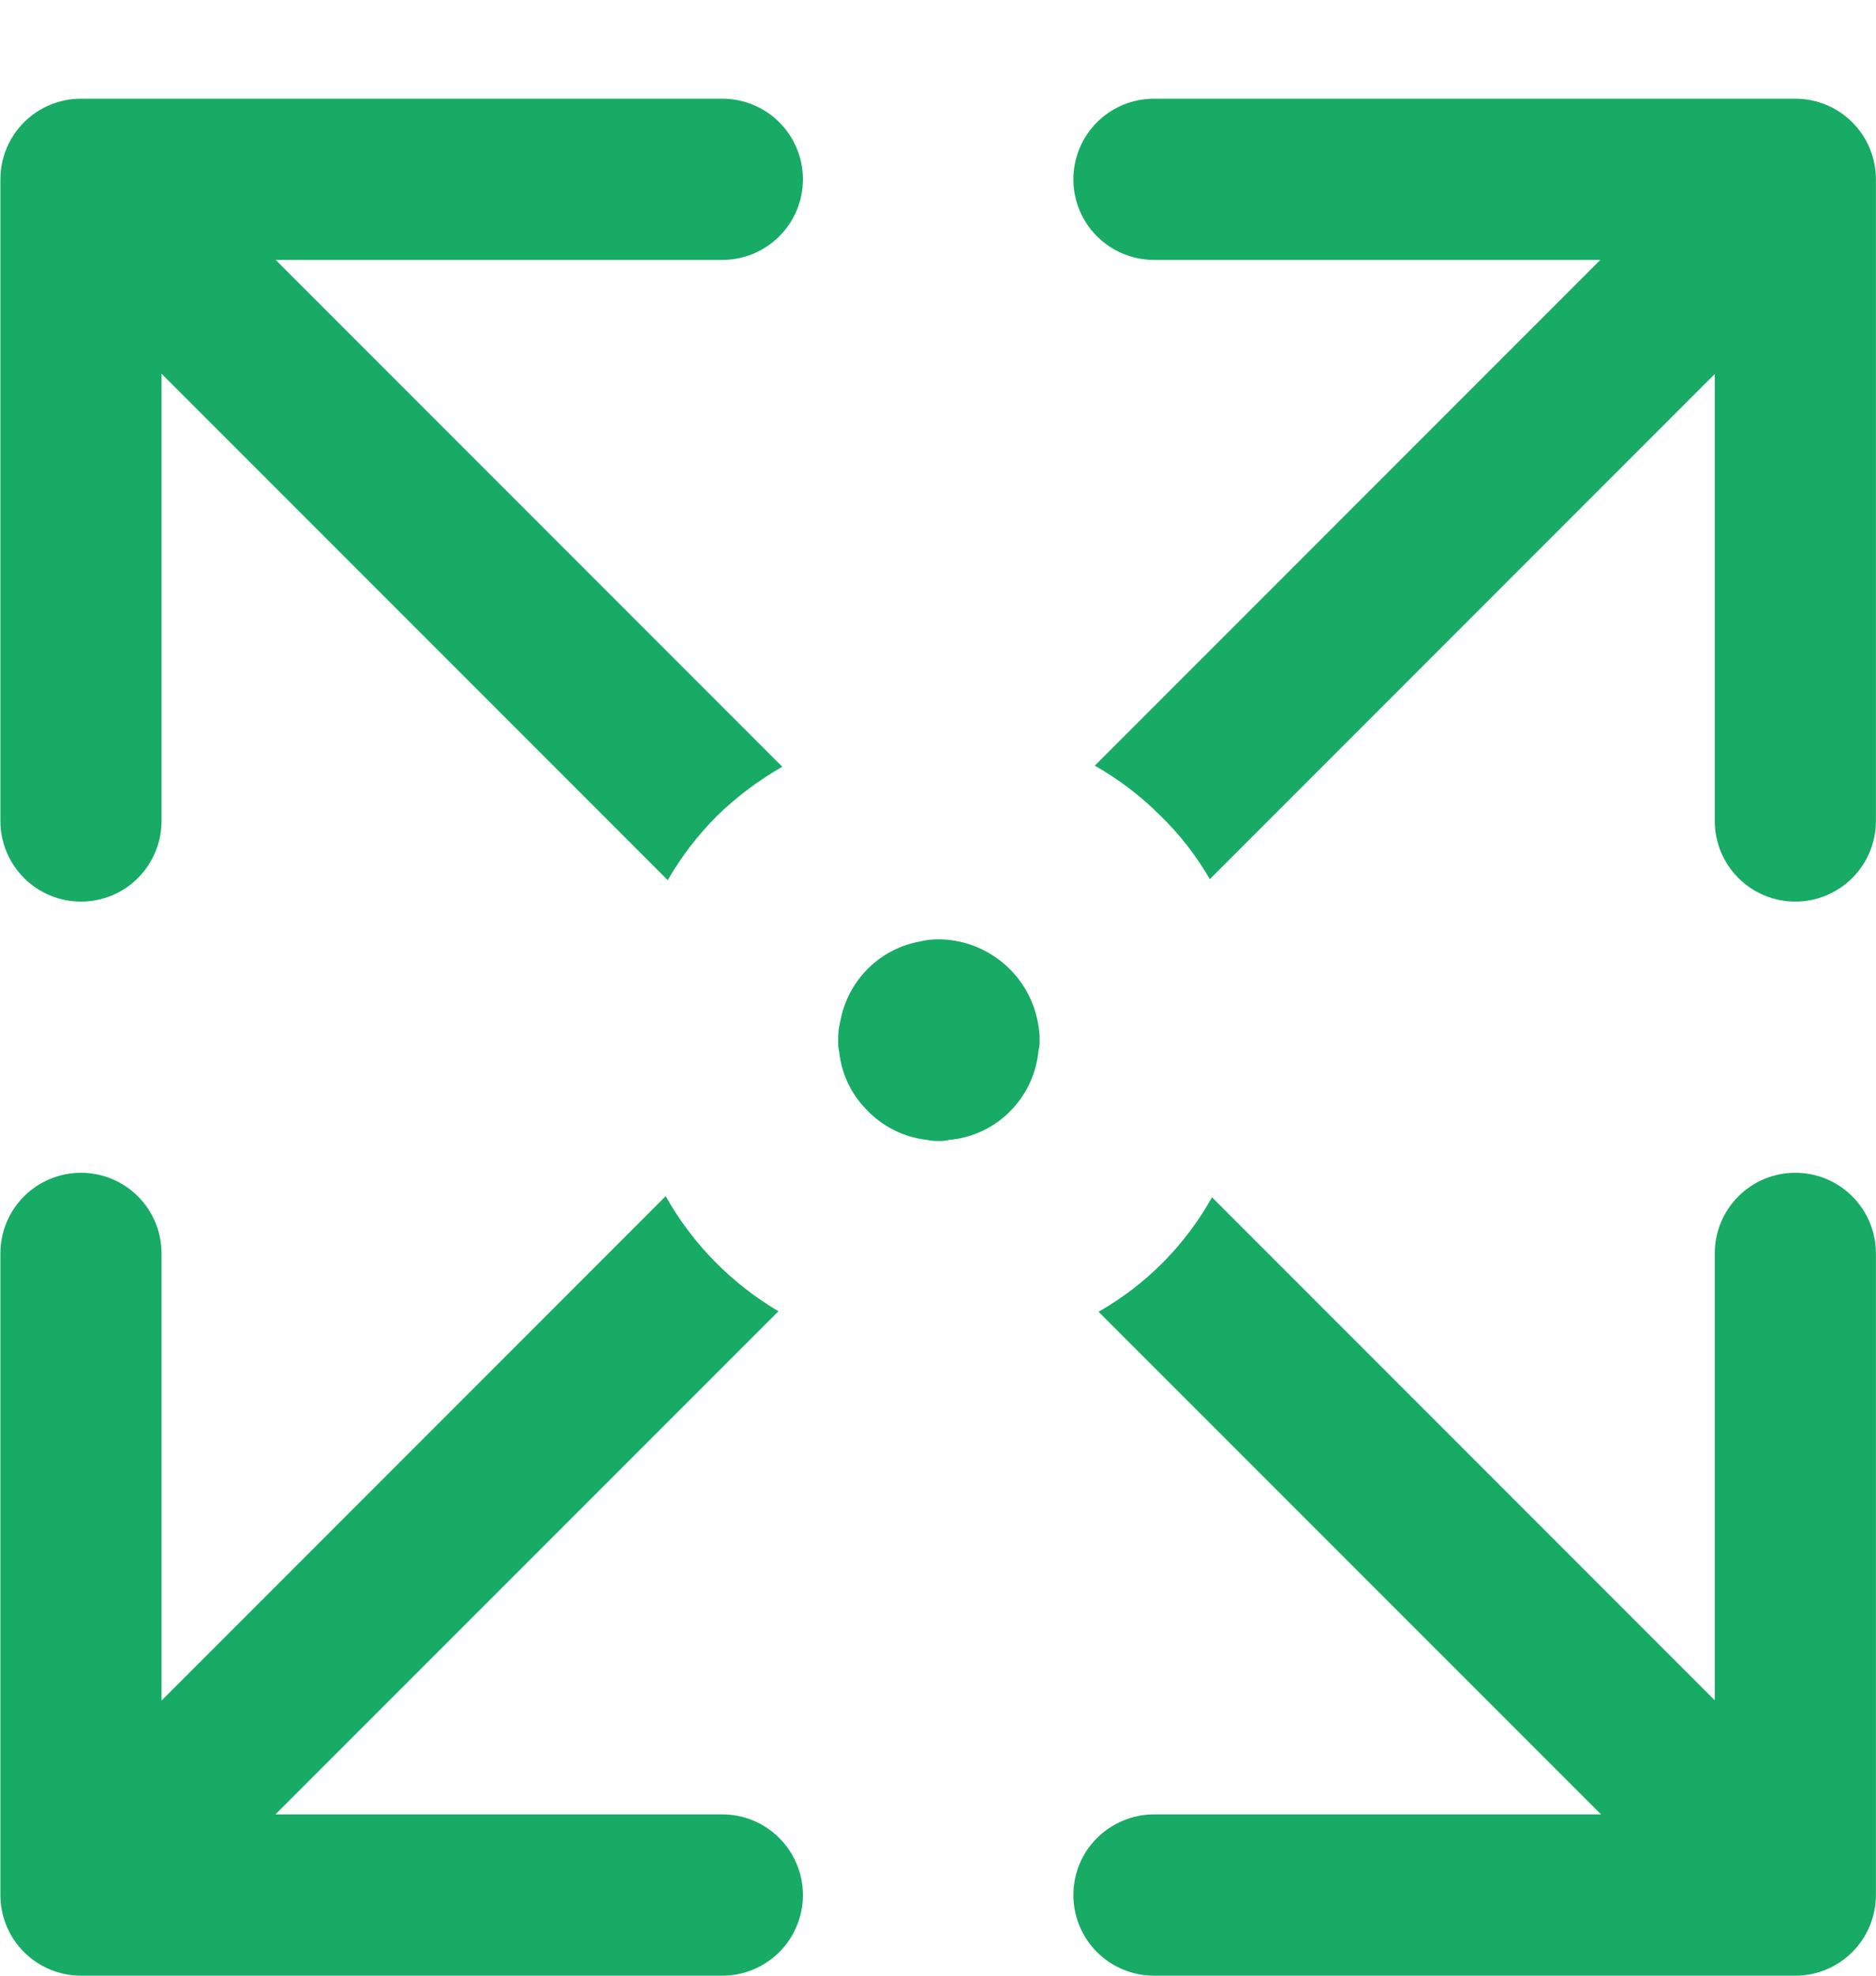
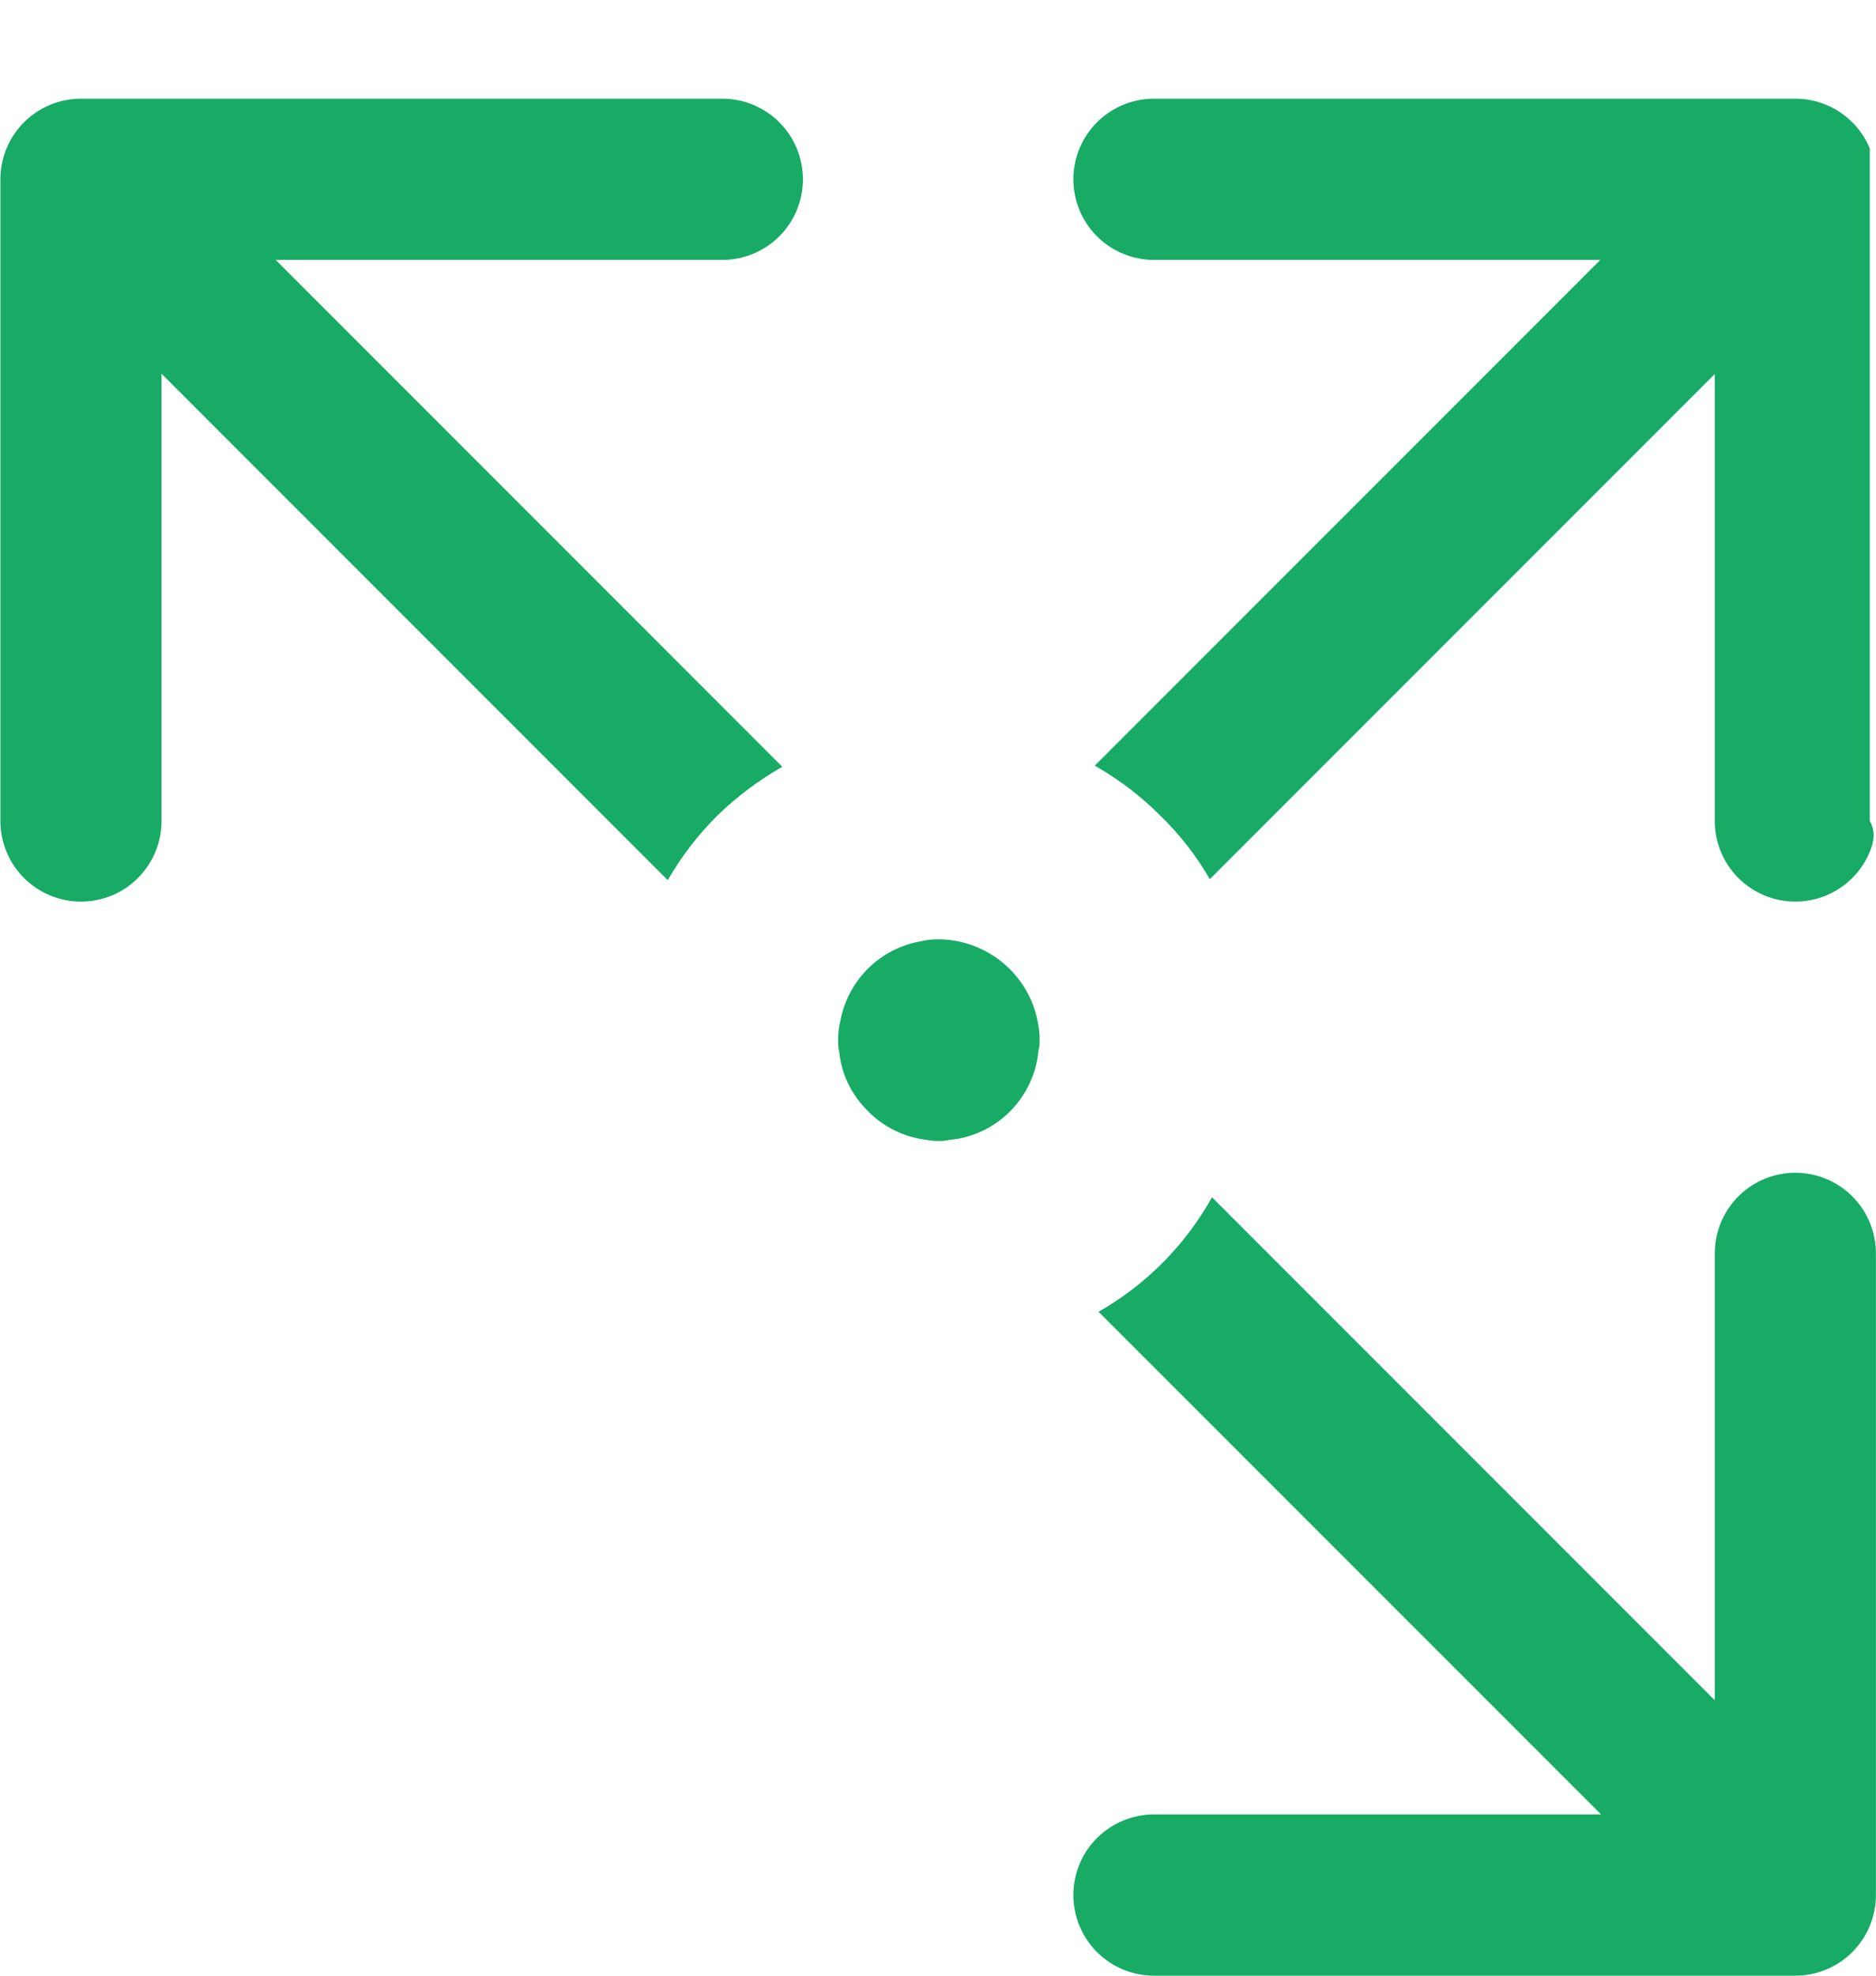
<svg xmlns="http://www.w3.org/2000/svg" width="19" height="20" viewBox="0 0 19 20" fill="none">
  <path d="M18.183 20H11.687C11.58 20 11.474 19.979 11.375 19.938C11.276 19.897 11.186 19.837 11.11 19.761C11.034 19.685 10.974 19.595 10.933 19.496C10.892 19.397 10.871 19.291 10.871 19.184C10.871 19.077 10.892 18.97 10.933 18.871C10.974 18.772 11.034 18.682 11.11 18.607C11.186 18.531 11.276 18.471 11.375 18.43C11.474 18.389 11.58 18.367 11.687 18.367H16.215L11.126 13.279C11.608 13.005 12.005 12.604 12.275 12.12L17.367 17.212V12.688C17.367 12.471 17.453 12.264 17.606 12.111C17.759 11.958 17.966 11.872 18.183 11.872C18.399 11.872 18.607 11.958 18.76 12.111C18.913 12.264 18.999 12.471 18.999 12.688V19.184C18.999 19.291 18.978 19.397 18.937 19.496C18.896 19.595 18.836 19.685 18.76 19.761C18.684 19.837 18.594 19.897 18.495 19.938C18.396 19.979 18.29 20 18.183 20Z" fill="#17AB65" />
  <path d="M7.316 2.631H2.792L7.923 7.762C7.683 7.899 7.462 8.065 7.264 8.257C7.069 8.452 6.9 8.671 6.763 8.91L1.636 3.783V8.311C1.636 8.418 1.615 8.524 1.574 8.623C1.533 8.722 1.473 8.812 1.397 8.888C1.322 8.964 1.232 9.024 1.133 9.065C1.033 9.106 0.927 9.127 0.82 9.127C0.713 9.127 0.607 9.106 0.508 9.065C0.409 9.024 0.319 8.964 0.243 8.888C0.167 8.812 0.107 8.722 0.066 8.623C0.025 8.524 0.004 8.418 0.004 8.311V1.815C0.004 1.708 0.025 1.602 0.066 1.503C0.107 1.404 0.167 1.314 0.243 1.238C0.319 1.162 0.409 1.102 0.508 1.061C0.607 1.02 0.713 0.999 0.82 0.999H7.316C7.532 0.999 7.74 1.085 7.893 1.238C8.046 1.391 8.132 1.599 8.132 1.815C8.132 2.032 8.046 2.239 7.893 2.392C7.74 2.545 7.532 2.631 7.316 2.631V2.631Z" fill="#17AB65" />
-   <path d="M7.316 20H0.82C0.713 20 0.607 19.979 0.508 19.938C0.409 19.897 0.319 19.837 0.243 19.761C0.167 19.685 0.107 19.595 0.066 19.496C0.025 19.397 0.004 19.291 0.004 19.184V12.688C0.004 12.471 0.09 12.264 0.243 12.111C0.396 11.958 0.604 11.872 0.82 11.872C1.037 11.872 1.244 11.958 1.397 12.111C1.55 12.264 1.636 12.471 1.636 12.688V17.214L1.638 17.213L6.742 12.109C7.013 12.591 7.408 12.993 7.884 13.274L2.79 18.367H7.316C7.532 18.367 7.74 18.453 7.893 18.607C8.046 18.76 8.132 18.967 8.132 19.184C8.132 19.4 8.046 19.608 7.893 19.761C7.74 19.914 7.532 20 7.316 20V20Z" fill="#17AB65" />
-   <path d="M18.183 9.127C18.076 9.127 17.97 9.106 17.871 9.065C17.772 9.024 17.682 8.964 17.606 8.888C17.53 8.812 17.47 8.722 17.429 8.623C17.388 8.524 17.367 8.418 17.367 8.311V3.786L12.253 8.9C12.115 8.661 11.945 8.443 11.747 8.252C11.551 8.056 11.329 7.888 11.088 7.751L16.208 2.631H11.687C11.471 2.631 11.263 2.545 11.11 2.392C10.957 2.239 10.871 2.032 10.871 1.815C10.871 1.599 10.957 1.391 11.11 1.238C11.263 1.085 11.471 0.999 11.687 0.999H18.183C18.29 0.999 18.396 1.02 18.495 1.061C18.594 1.102 18.684 1.162 18.76 1.238C18.836 1.314 18.896 1.404 18.937 1.503C18.978 1.602 18.999 1.708 18.999 1.815V8.311C18.999 8.418 18.978 8.524 18.937 8.623C18.896 8.722 18.836 8.812 18.76 8.888C18.684 8.964 18.594 9.024 18.495 9.065C18.396 9.106 18.29 9.127 18.183 9.127Z" fill="#17AB65" />
+   <path d="M18.183 9.127C18.076 9.127 17.97 9.106 17.871 9.065C17.772 9.024 17.682 8.964 17.606 8.888C17.53 8.812 17.47 8.722 17.429 8.623C17.388 8.524 17.367 8.418 17.367 8.311V3.786L12.253 8.9C12.115 8.661 11.945 8.443 11.747 8.252C11.551 8.056 11.329 7.888 11.088 7.751L16.208 2.631H11.687C11.471 2.631 11.263 2.545 11.11 2.392C10.957 2.239 10.871 2.032 10.871 1.815C10.871 1.599 10.957 1.391 11.11 1.238C11.263 1.085 11.471 0.999 11.687 0.999H18.183C18.29 0.999 18.396 1.02 18.495 1.061C18.594 1.102 18.684 1.162 18.76 1.238C18.836 1.314 18.896 1.404 18.937 1.503V8.311C18.999 8.418 18.978 8.524 18.937 8.623C18.896 8.722 18.836 8.812 18.76 8.888C18.684 8.964 18.594 9.024 18.495 9.065C18.396 9.106 18.29 9.127 18.183 9.127Z" fill="#17AB65" />
  <path d="M10.241 11.239C10.075 11.412 9.853 11.518 9.615 11.539C9.58 11.548 9.543 11.552 9.506 11.55C9.466 11.551 9.426 11.548 9.387 11.539C9.151 11.512 8.933 11.402 8.772 11.229C8.619 11.072 8.523 10.869 8.5 10.652C8.49 10.611 8.487 10.569 8.489 10.527C8.488 10.462 8.495 10.398 8.511 10.336C8.549 10.131 8.649 9.943 8.799 9.797C8.941 9.659 9.121 9.566 9.316 9.531C9.378 9.515 9.442 9.508 9.506 9.509C9.565 9.509 9.623 9.514 9.681 9.525C9.888 9.562 10.079 9.662 10.228 9.811C10.377 9.96 10.476 10.15 10.513 10.358C10.524 10.413 10.53 10.47 10.529 10.527C10.531 10.563 10.528 10.6 10.518 10.635C10.497 10.862 10.399 11.075 10.241 11.239Z" fill="#17AB65" />
</svg>